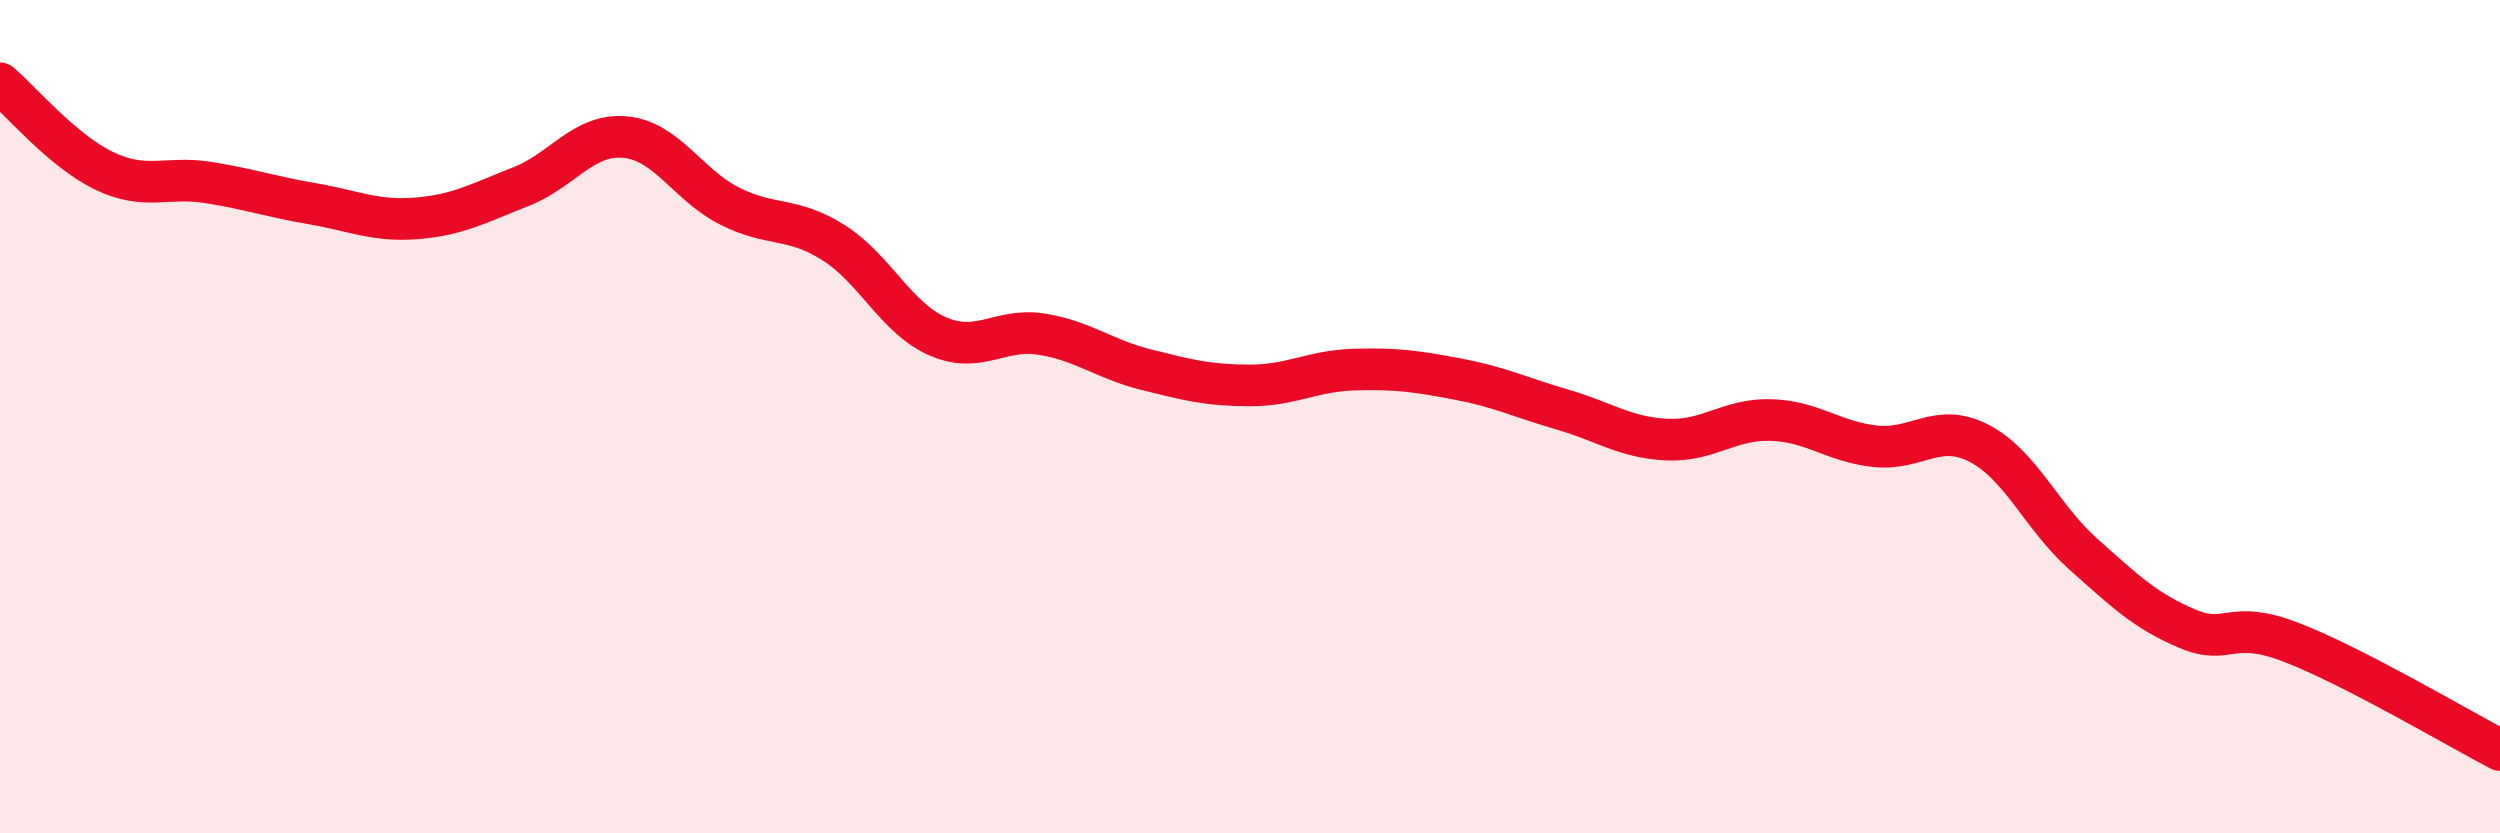
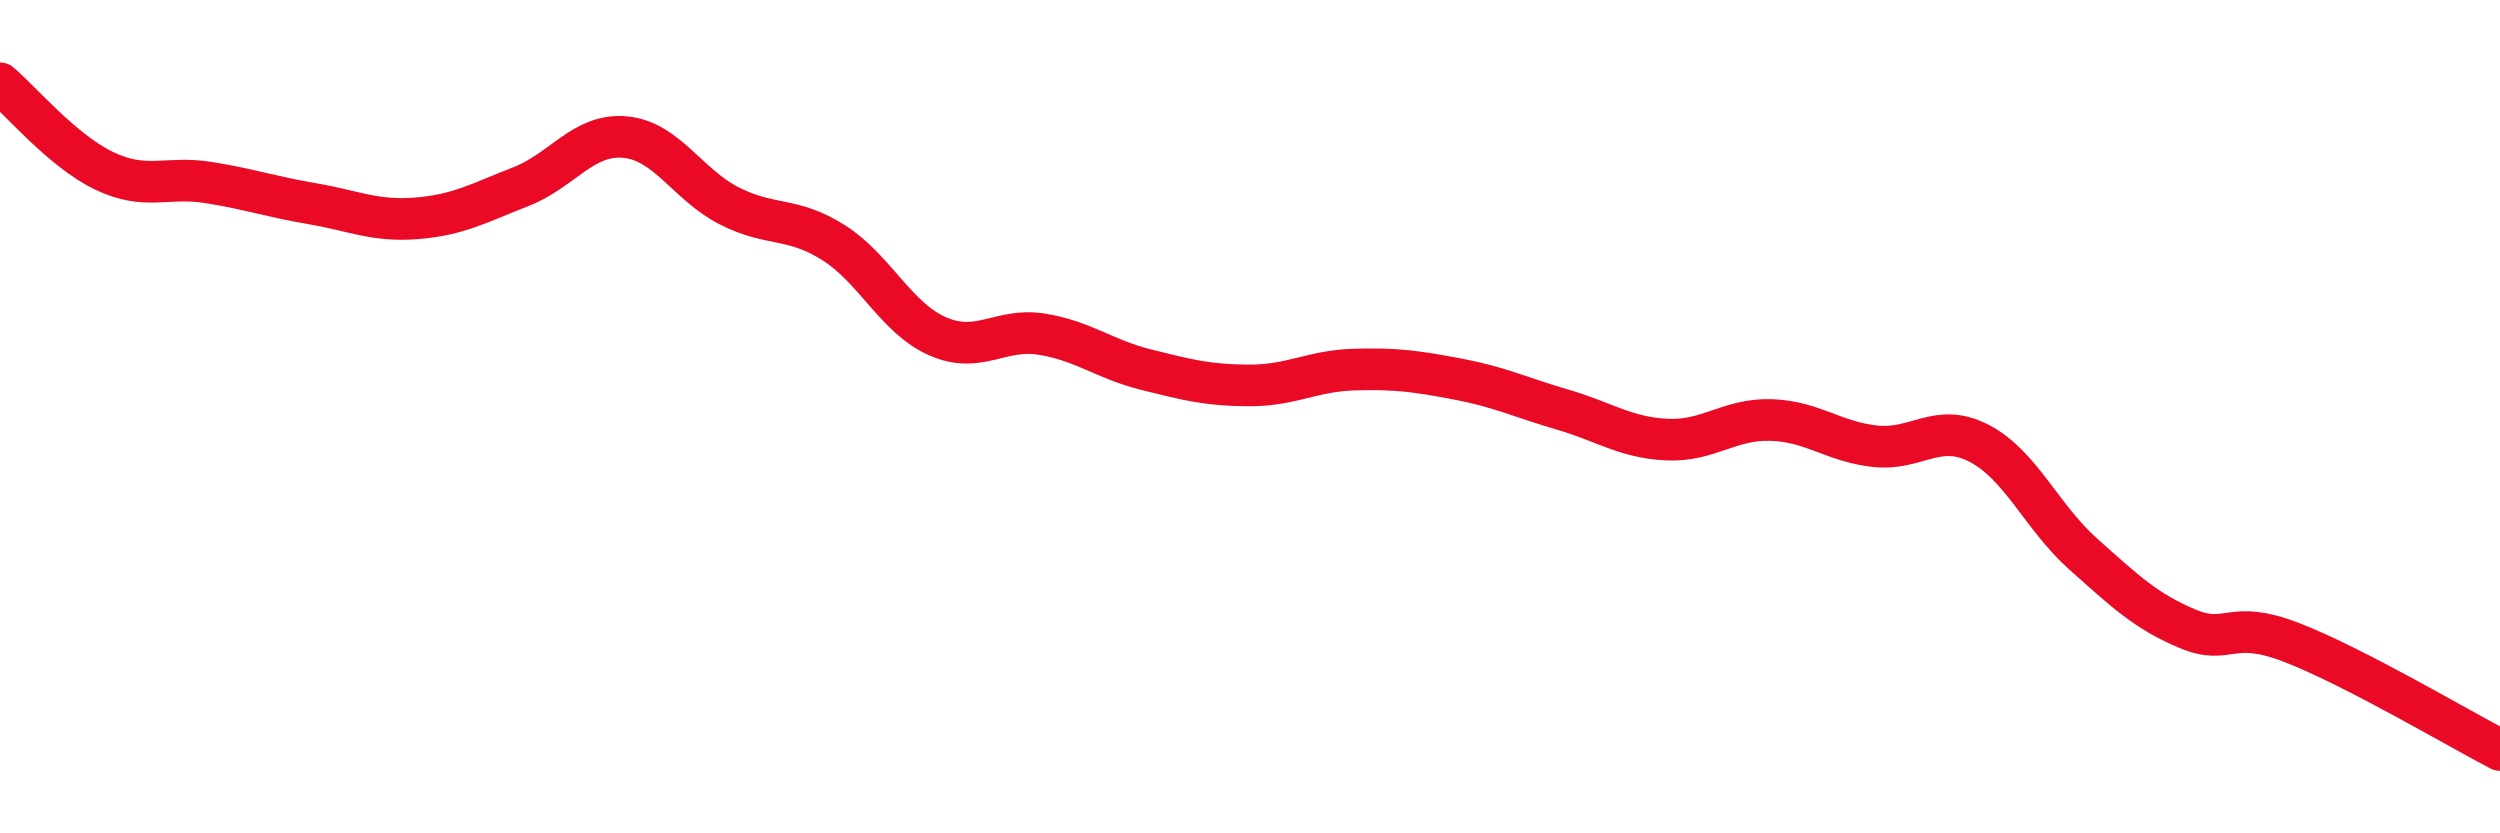
<svg xmlns="http://www.w3.org/2000/svg" width="60" height="20" viewBox="0 0 60 20">
-   <path d="M 0,2 C 0.5,2.42 1.5,3.62 2.5,4.1 C 3.5,4.58 4,4.22 5,4.38 C 6,4.54 6.5,4.72 7.5,4.89 C 8.5,5.06 9,5.32 10,5.24 C 11,5.16 11.5,4.87 12.5,4.48 C 13.5,4.09 14,3.2 15,3.29 C 16,3.38 16.5,4.43 17.5,4.94 C 18.5,5.45 19,5.19 20,5.82 C 21,6.45 21.5,7.63 22.5,8.07 C 23.5,8.51 24,7.86 25,8.02 C 26,8.18 26.5,8.62 27.5,8.87 C 28.5,9.12 29,9.25 30,9.25 C 31,9.25 31.5,8.9 32.5,8.87 C 33.5,8.84 34,8.91 35,9.1 C 36,9.29 36.5,9.54 37.5,9.83 C 38.5,10.12 39,10.5 40,10.55 C 41,10.6 41.5,10.05 42.5,10.08 C 43.5,10.11 44,10.6 45,10.71 C 46,10.82 46.5,10.12 47.5,10.64 C 48.5,11.16 49,12.41 50,13.3 C 51,14.19 51.5,14.67 52.5,15.09 C 53.5,15.51 53.5,14.84 55,15.42 C 56.5,16 59,17.48 60,18L60 20L0 20Z" fill="#EB0A25" opacity="0.1" stroke-linecap="round" stroke-linejoin="round" />
  <path d="M 0,2 C 0.5,2.42 1.5,3.62 2.5,4.1 C 3.5,4.58 4,4.22 5,4.38 C 6,4.54 6.5,4.72 7.5,4.89 C 8.5,5.06 9,5.32 10,5.24 C 11,5.16 11.5,4.87 12.5,4.48 C 13.5,4.09 14,3.2 15,3.29 C 16,3.38 16.5,4.43 17.5,4.94 C 18.5,5.45 19,5.19 20,5.82 C 21,6.45 21.5,7.63 22.5,8.07 C 23.5,8.51 24,7.86 25,8.02 C 26,8.18 26.5,8.62 27.5,8.87 C 28.5,9.12 29,9.25 30,9.25 C 31,9.25 31.5,8.9 32.5,8.87 C 33.5,8.84 34,8.91 35,9.1 C 36,9.29 36.5,9.54 37.5,9.83 C 38.5,10.12 39,10.5 40,10.55 C 41,10.6 41.5,10.05 42.5,10.08 C 43.5,10.11 44,10.6 45,10.71 C 46,10.82 46.5,10.12 47.5,10.64 C 48.5,11.16 49,12.41 50,13.3 C 51,14.19 51.5,14.67 52.5,15.09 C 53.5,15.51 53.5,14.84 55,15.42 C 56.5,16 59,17.48 60,18" stroke="#EB0A25" stroke-width="1" fill="none" stroke-linecap="round" stroke-linejoin="round" />
</svg>